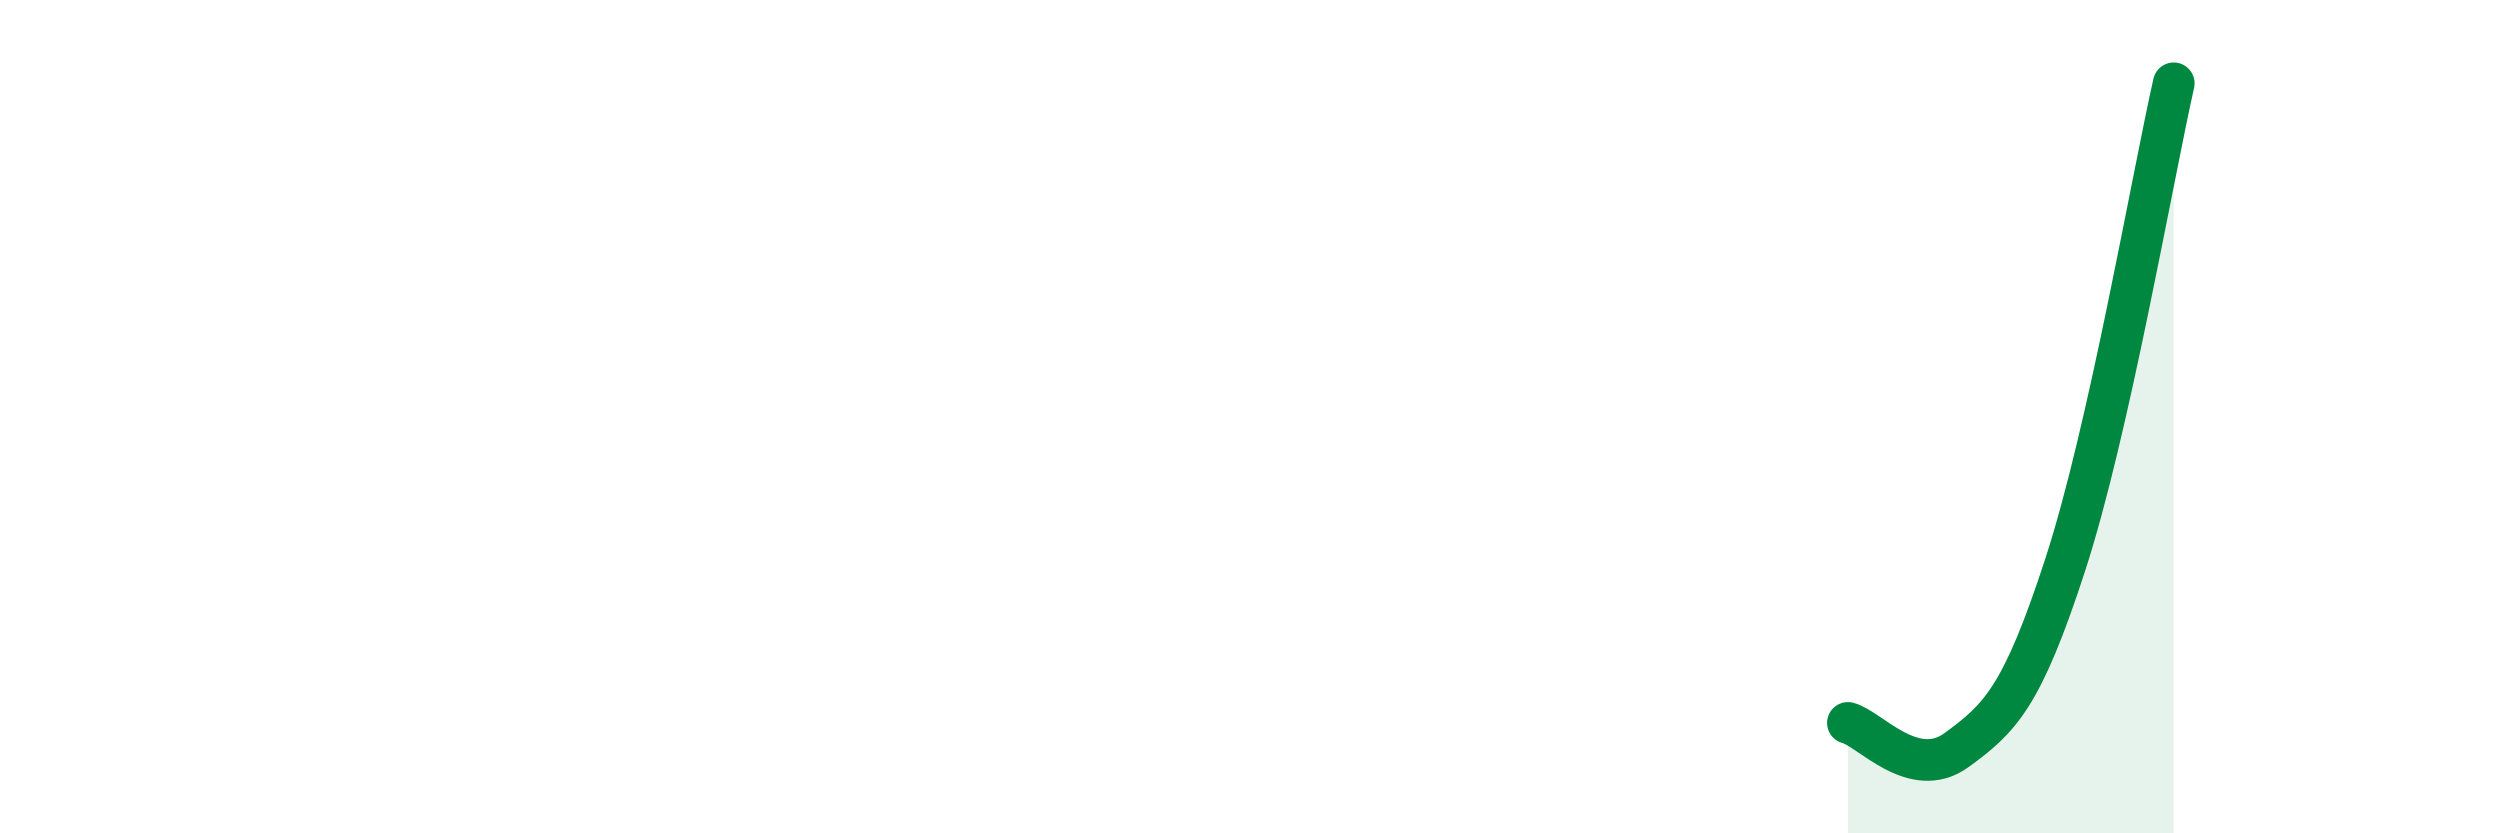
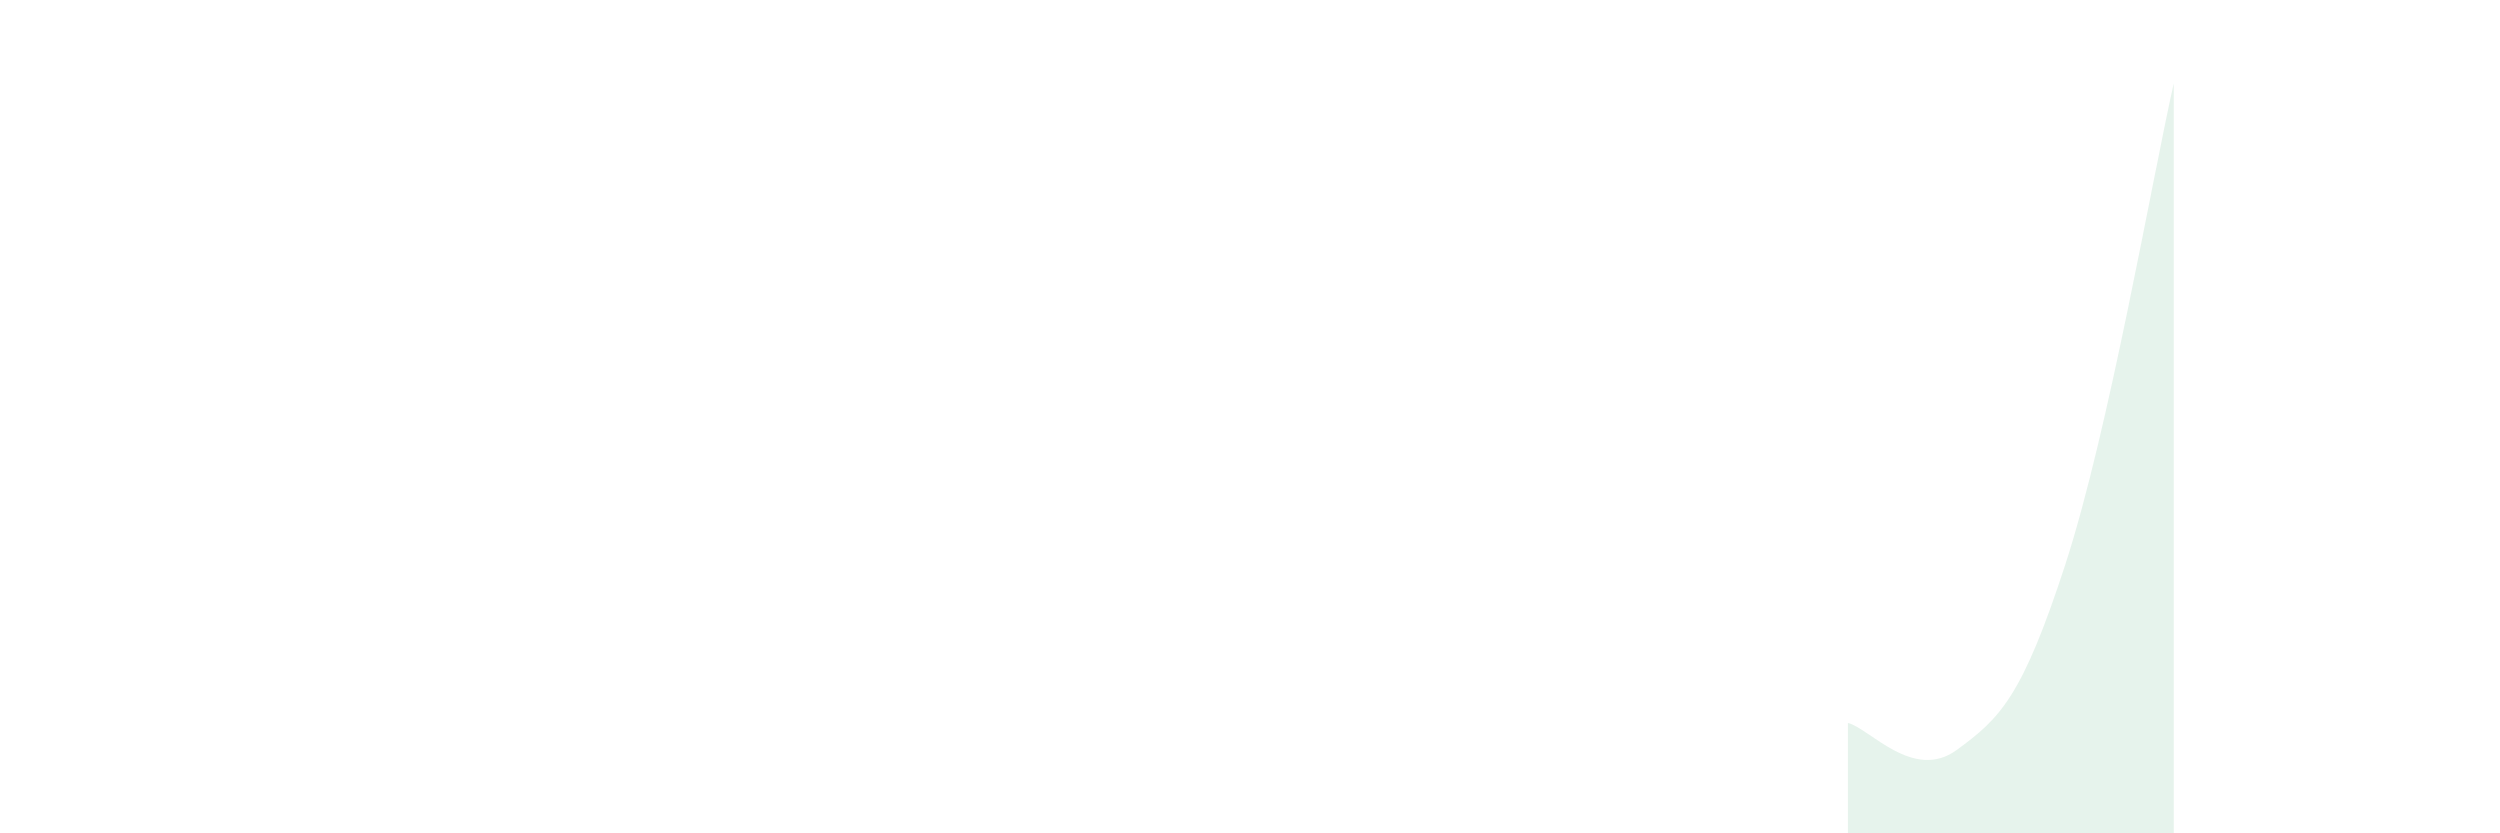
<svg xmlns="http://www.w3.org/2000/svg" width="60" height="20" viewBox="0 0 60 20">
  <path d="M 44.35,17.35 C 44.87,17.48 45.92,18.76 46.96,18 C 48,17.24 48.53,16.74 49.57,13.54 C 50.61,10.34 51.65,4.31 52.17,2L52.17 20L44.35 20Z" fill="#008740" opacity="0.1" stroke-linecap="round" stroke-linejoin="round" />
-   <path d="M 44.35,17.35 C 44.87,17.48 45.92,18.76 46.96,18 C 48,17.24 48.53,16.74 49.57,13.54 C 50.61,10.34 51.65,4.31 52.17,2" stroke="#008740" stroke-width="1" fill="none" stroke-linecap="round" stroke-linejoin="round" />
</svg>